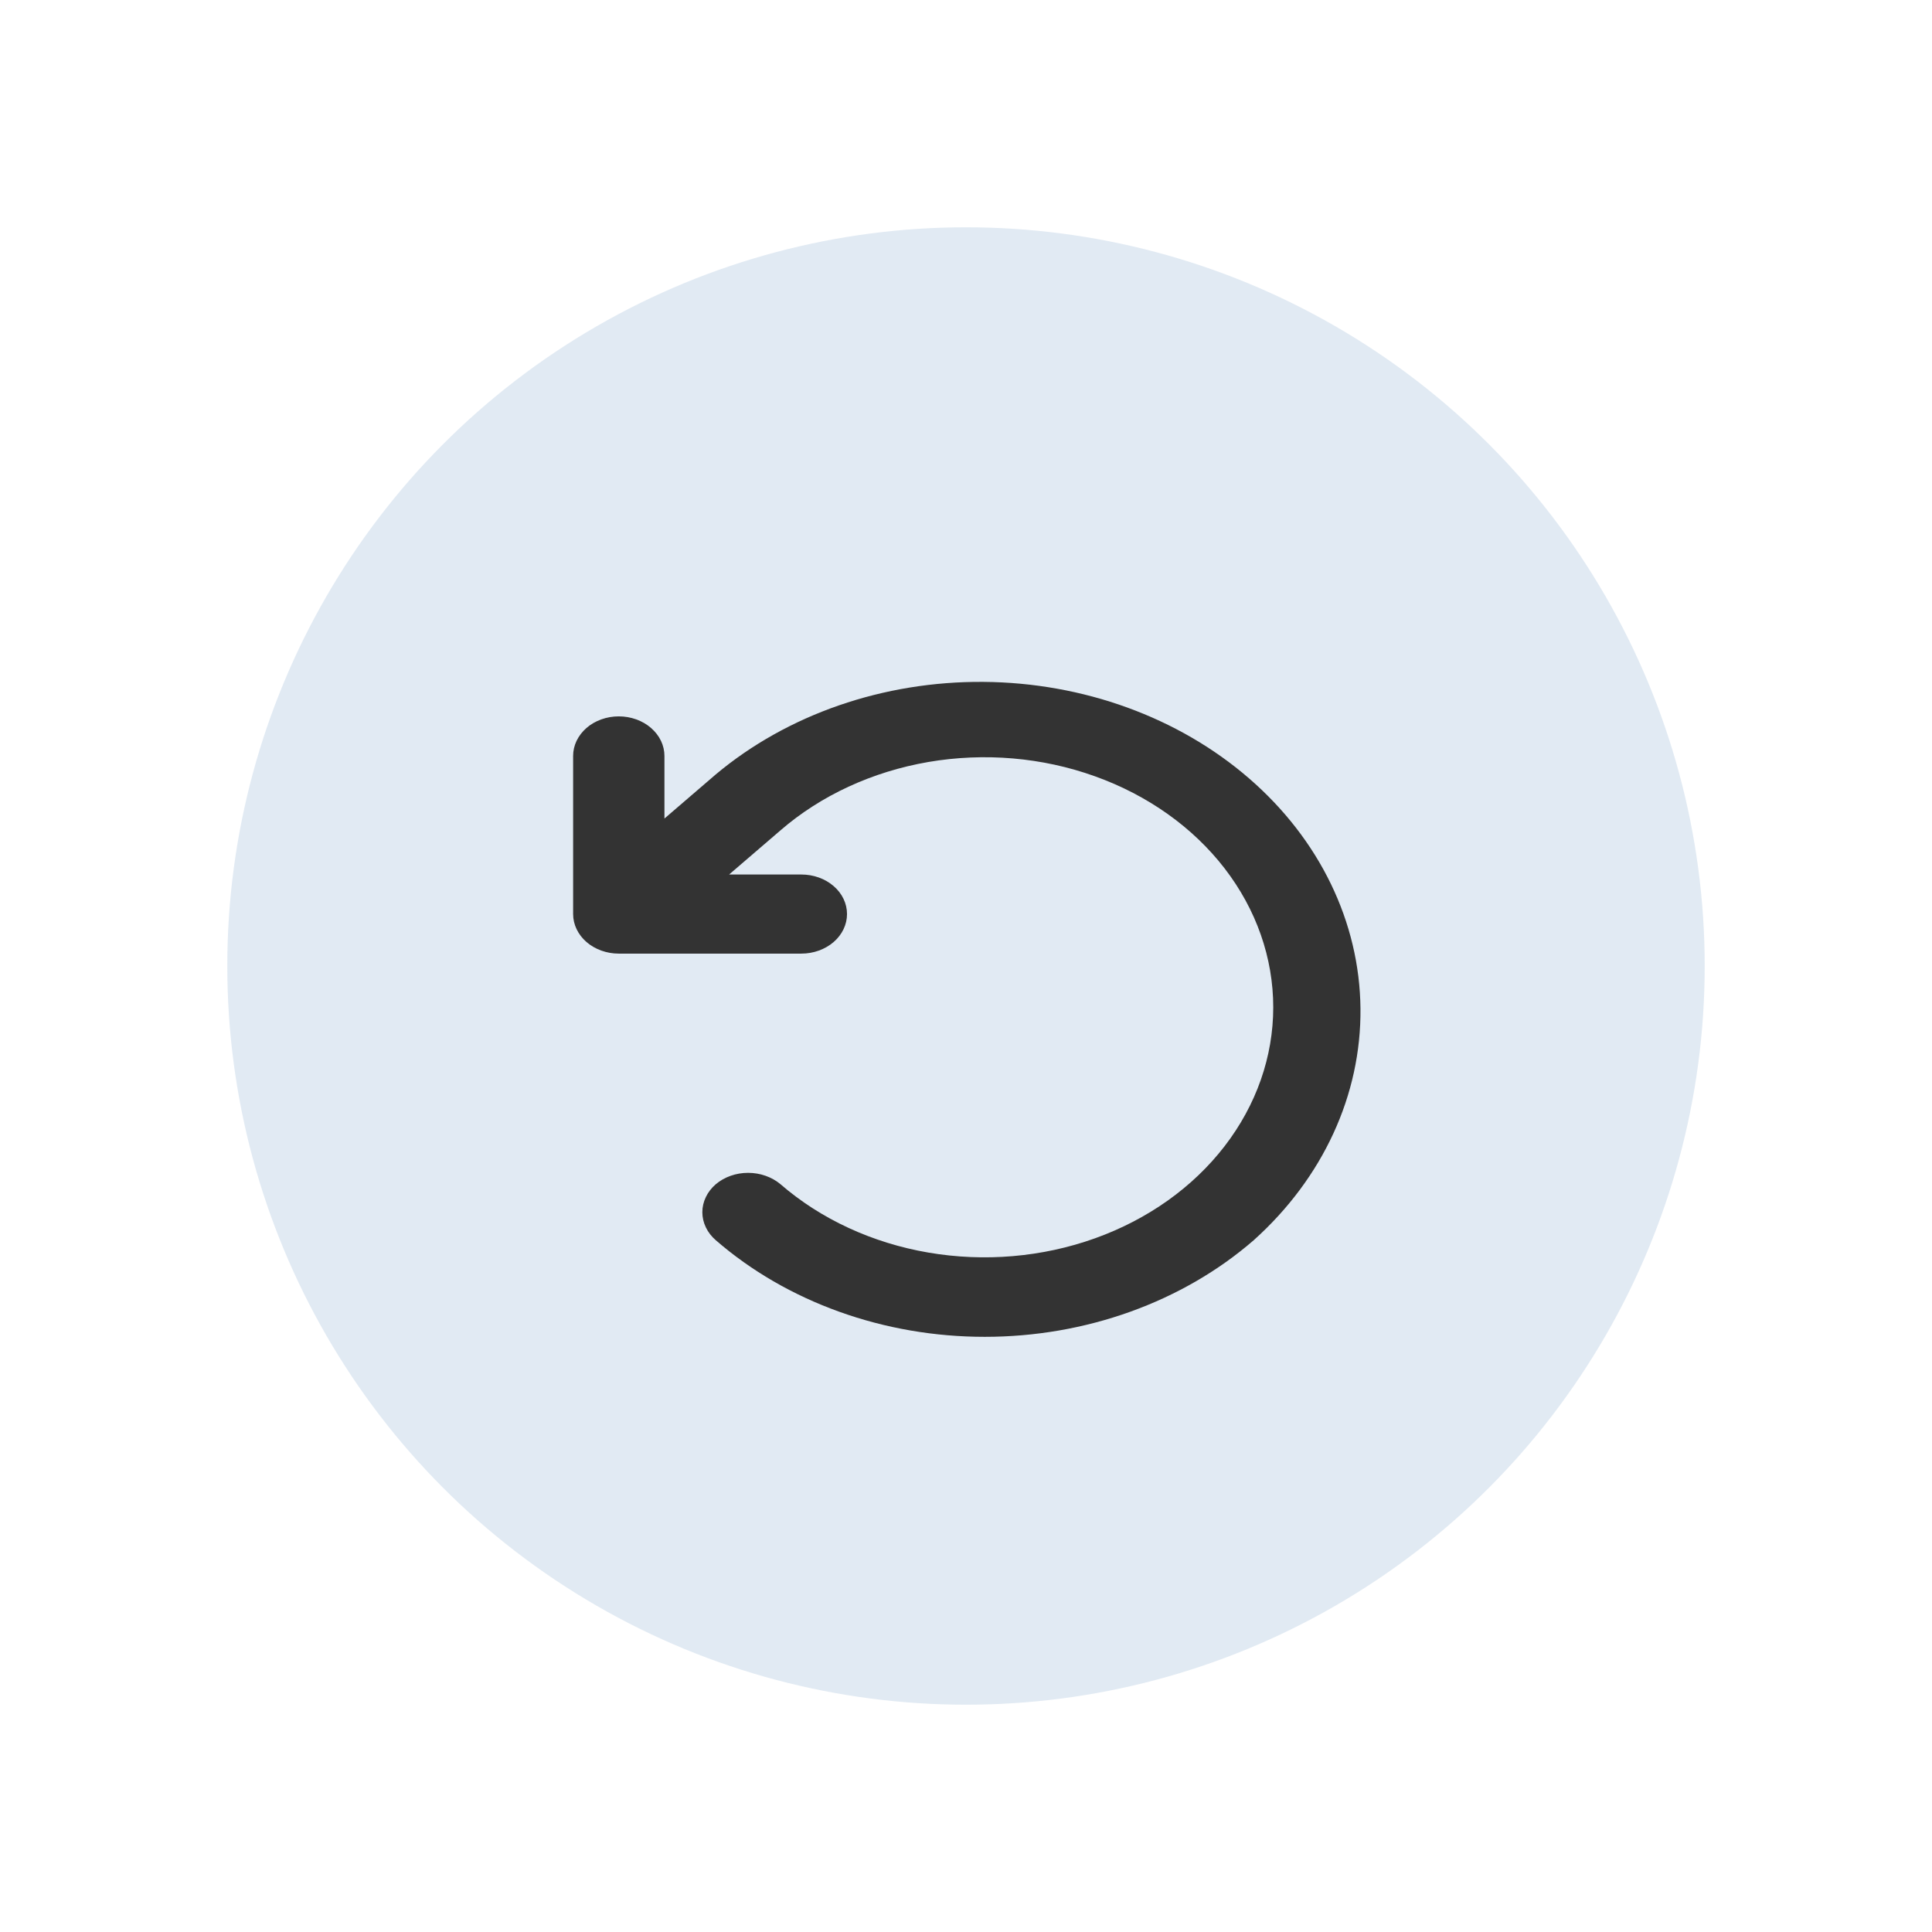
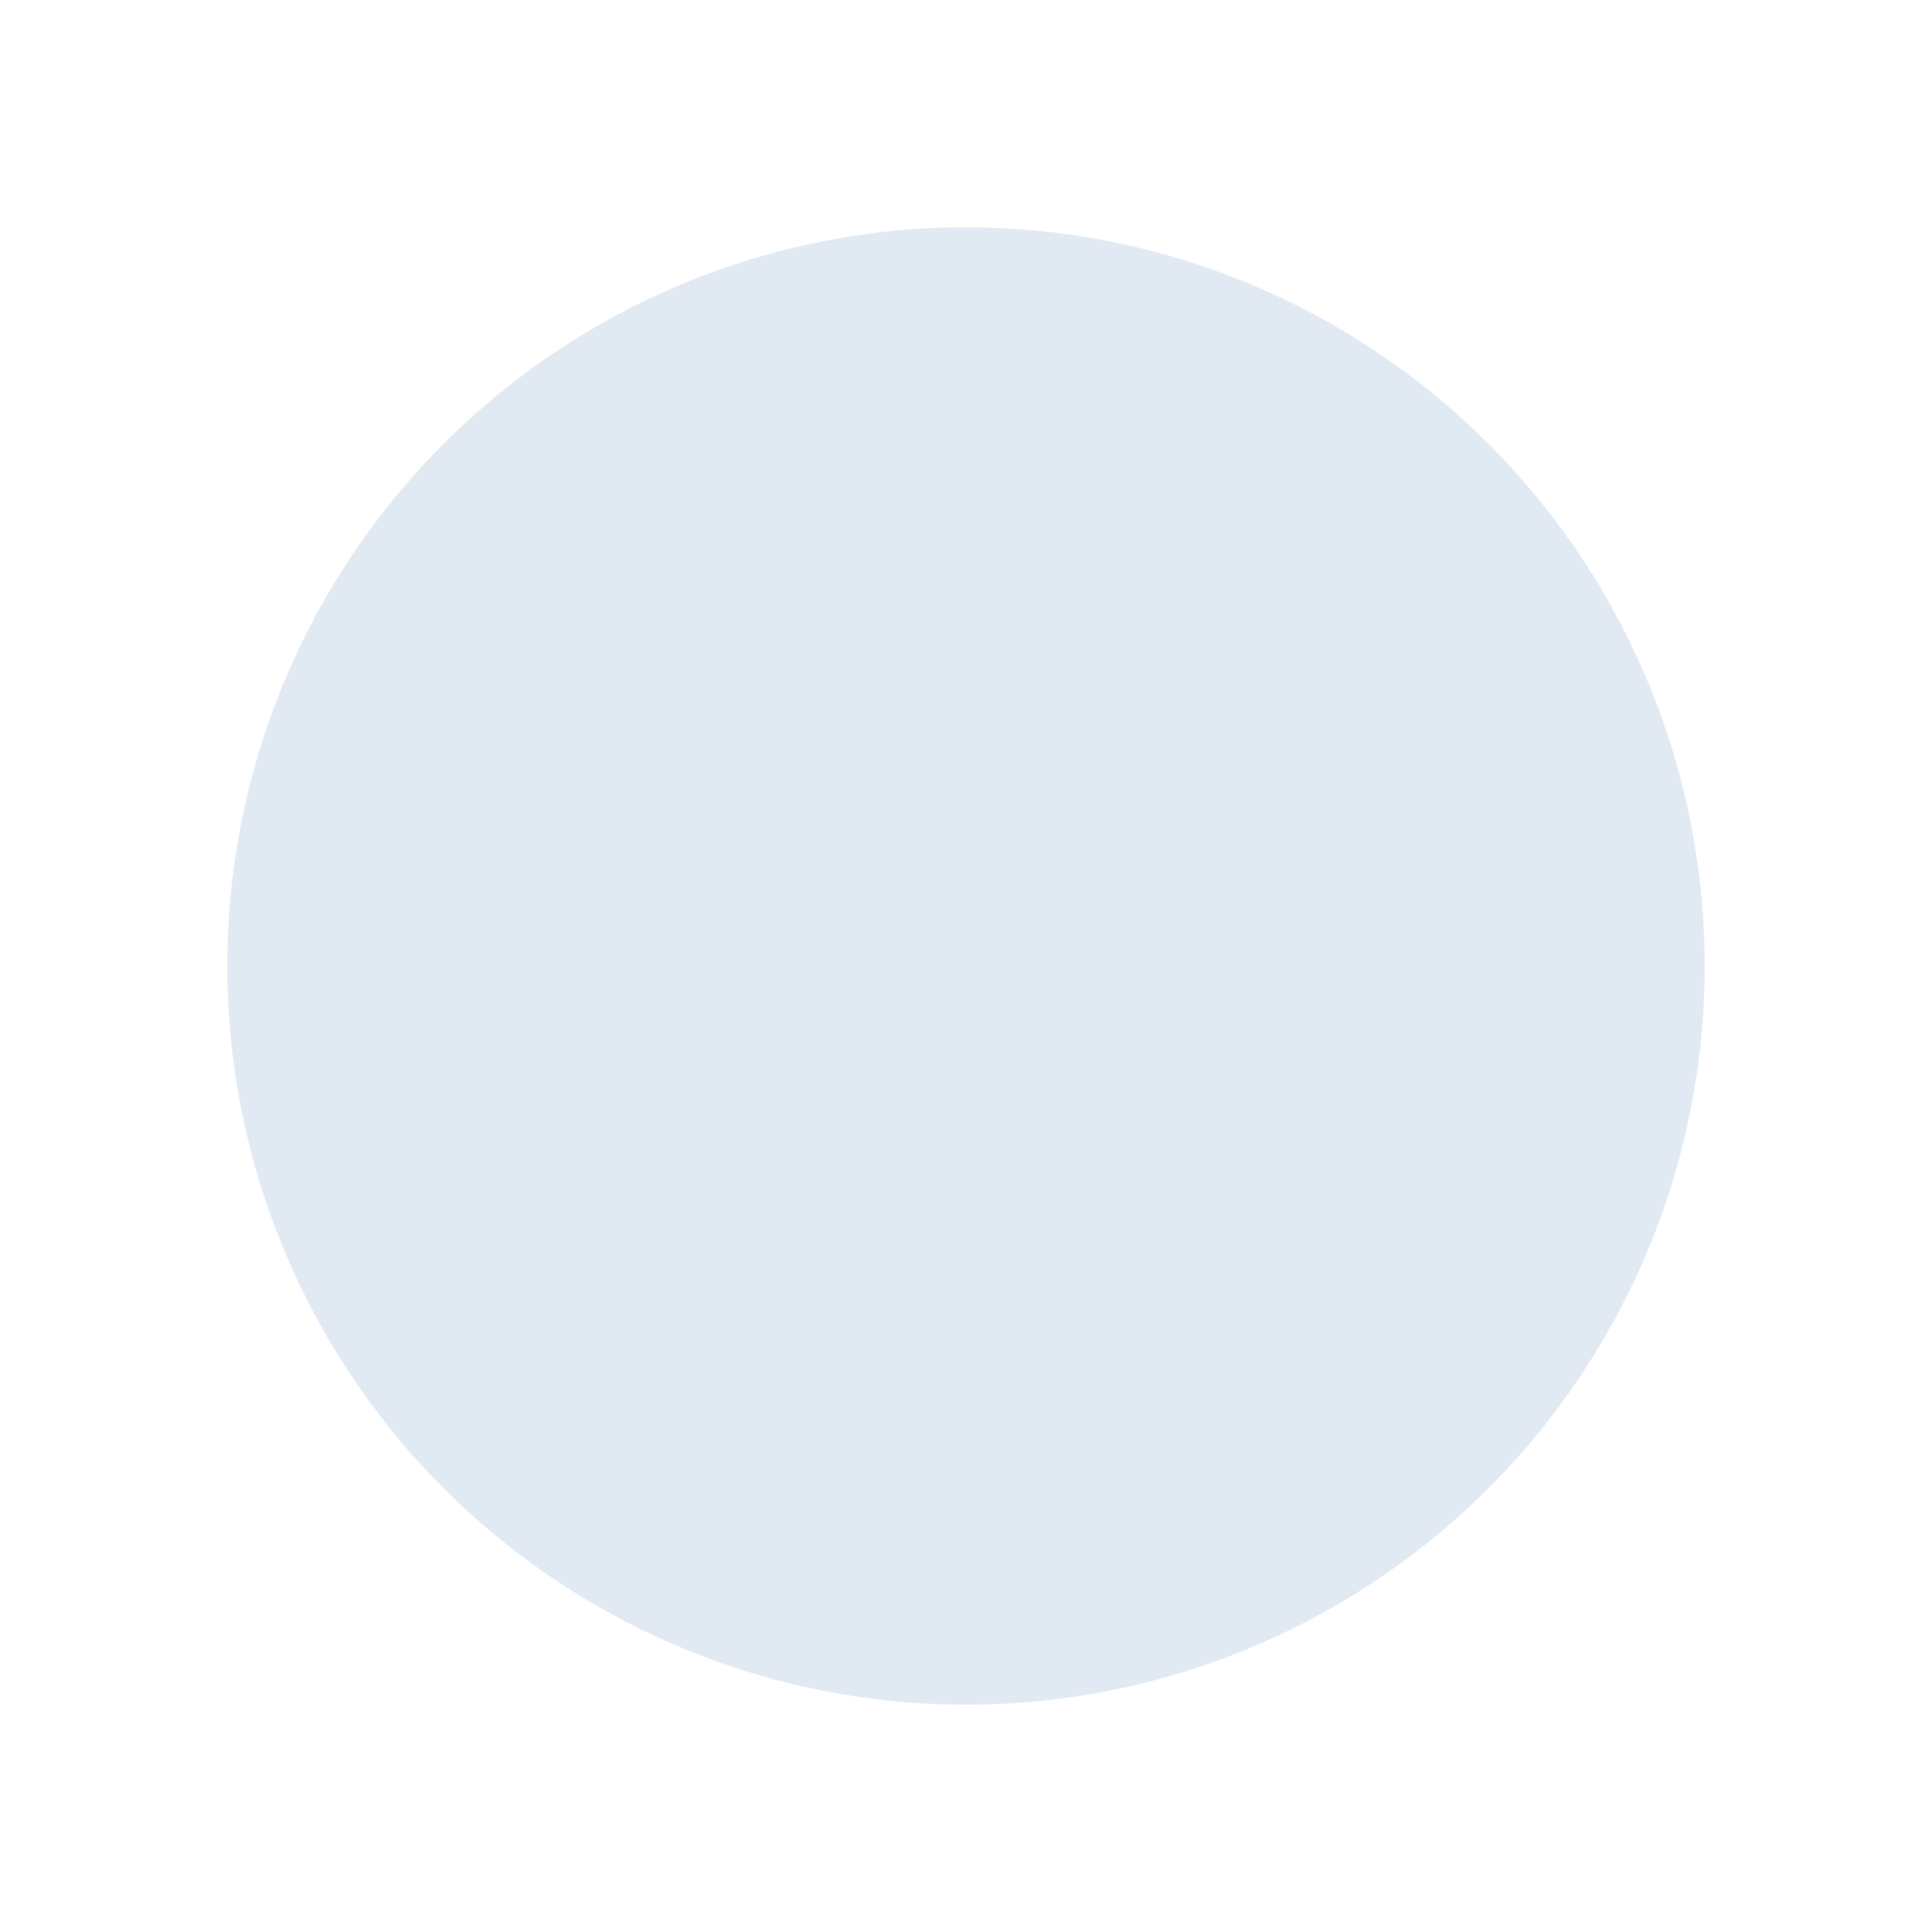
<svg xmlns="http://www.w3.org/2000/svg" width="34" height="34" viewBox="0 0 34 34" fill="none">
  <g filter="url(#filter0_d_2554_18007)">
    <circle cx="17" cy="13" r="13" fill="#06529B" fill-opacity="0.12" />
-     <path d="M22.063 17.826C21.442 18.365 20.704 18.792 19.892 19.084C19.079 19.376 18.209 19.526 17.33 19.526C16.45 19.526 15.58 19.376 14.768 19.084C13.955 18.792 13.218 18.365 12.597 17.826C12.522 17.761 12.462 17.684 12.422 17.6C12.381 17.515 12.36 17.424 12.36 17.333C12.36 17.241 12.381 17.151 12.422 17.066C12.462 16.982 12.522 16.905 12.597 16.84C12.749 16.712 12.953 16.64 13.165 16.64C13.378 16.64 13.582 16.712 13.735 16.84C14.445 17.455 15.351 17.874 16.336 18.043C17.322 18.212 18.343 18.125 19.271 17.792C20.2 17.459 20.993 16.895 21.551 16.171C22.109 15.447 22.407 14.597 22.407 13.727C22.407 12.857 22.109 12.006 21.551 11.282C20.993 10.559 20.2 9.995 19.271 9.662C18.343 9.328 17.322 9.241 16.336 9.41C15.351 9.58 14.445 9.998 13.735 10.613L12.831 11.39H14.103C14.316 11.39 14.52 11.463 14.671 11.594C14.822 11.724 14.906 11.901 14.906 12.086C14.906 12.27 14.822 12.447 14.671 12.578C14.52 12.708 14.316 12.782 14.103 12.782H10.889C10.676 12.782 10.472 12.708 10.321 12.578C10.171 12.447 10.086 12.27 10.086 12.086V9.303C10.086 9.211 10.107 9.121 10.147 9.037C10.188 8.952 10.247 8.876 10.321 8.811C10.396 8.746 10.484 8.695 10.582 8.66C10.679 8.625 10.784 8.607 10.889 8.607C10.995 8.607 11.099 8.625 11.197 8.66C11.294 8.695 11.383 8.746 11.457 8.811C11.532 8.876 11.591 8.952 11.632 9.037C11.672 9.121 11.693 9.211 11.693 9.303V10.405L12.597 9.628C13.859 8.571 15.55 7.987 17.305 8C19.061 8.013 20.74 8.623 21.981 9.698C23.223 10.773 23.927 12.227 23.942 13.748C23.957 15.268 23.282 16.732 22.063 17.826V17.826Z" fill="#333333" />
  </g>
  <defs>
    <filter id="filter0_d_2554_18007" x="0" y="0" width="34" height="34" filterUnits="userSpaceOnUse" color-interpolation-filters="sRGB">
      <feFlood flood-opacity="0" result="BackgroundImageFix" />
      <feColorMatrix in="SourceAlpha" type="matrix" values="0 0 0 0 0 0 0 0 0 0 0 0 0 0 0 0 0 0 127 0" result="hardAlpha" />
      <feOffset dy="4" />
      <feGaussianBlur stdDeviation="2" />
      <feComposite in2="hardAlpha" operator="out" />
      <feColorMatrix type="matrix" values="0 0 0 0 0 0 0 0 0 0 0 0 0 0 0 0 0 0 0.25 0" />
      <feBlend mode="normal" in2="BackgroundImageFix" result="effect1_dropShadow_2554_18007" />
      <feBlend mode="normal" in="SourceGraphic" in2="effect1_dropShadow_2554_18007" result="shape" />
    </filter>
  </defs>
</svg>